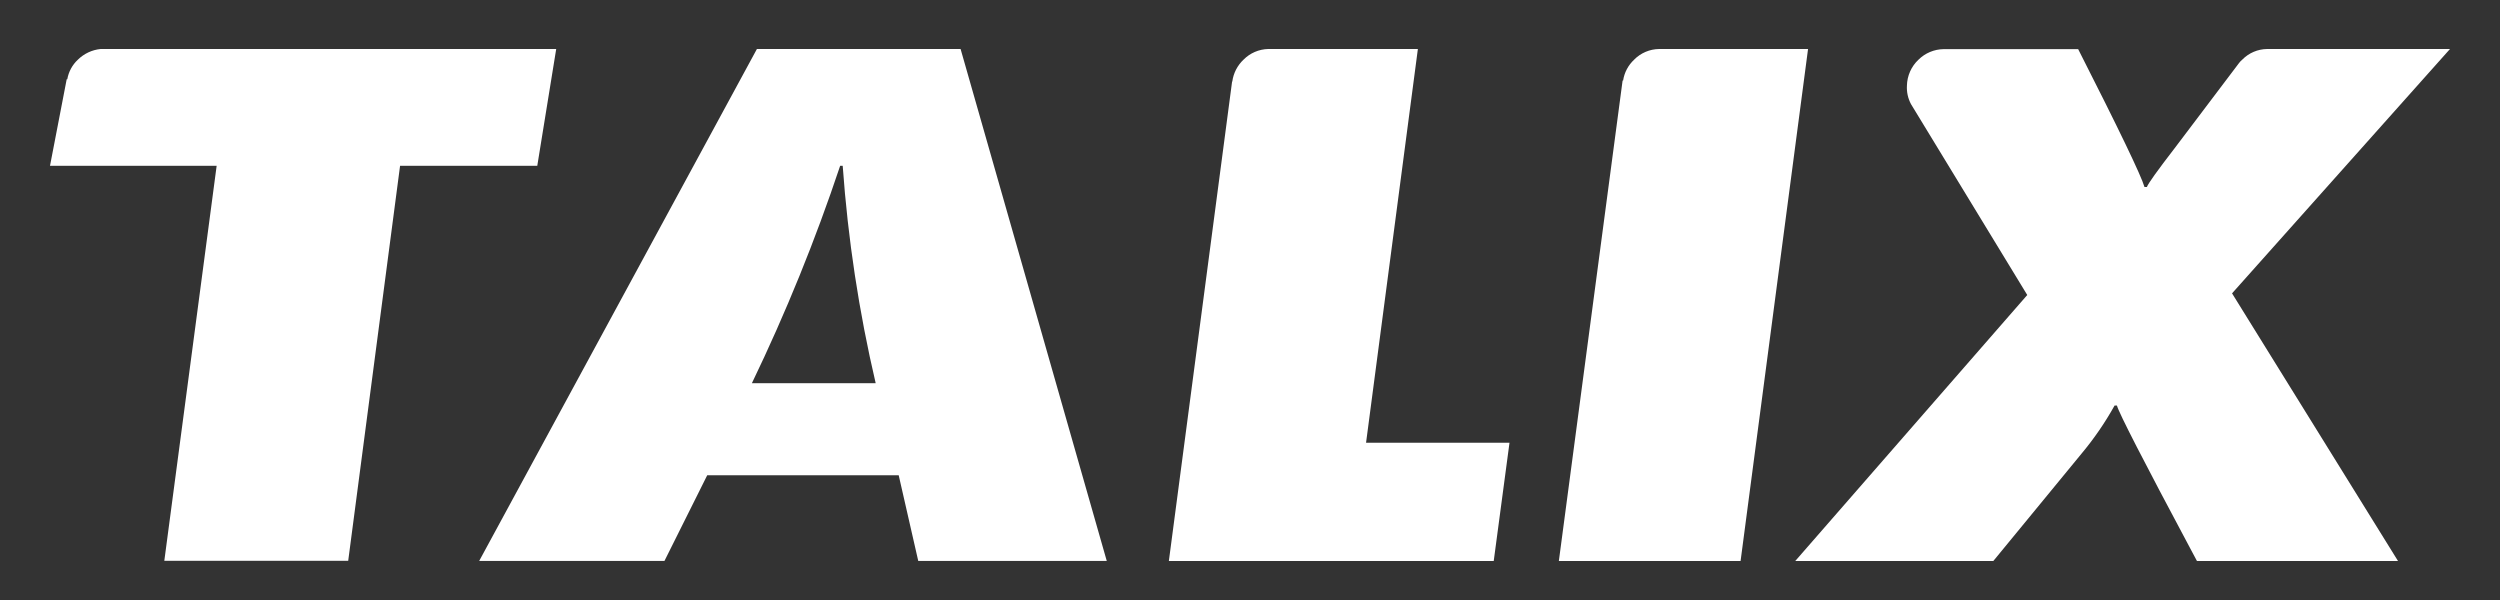
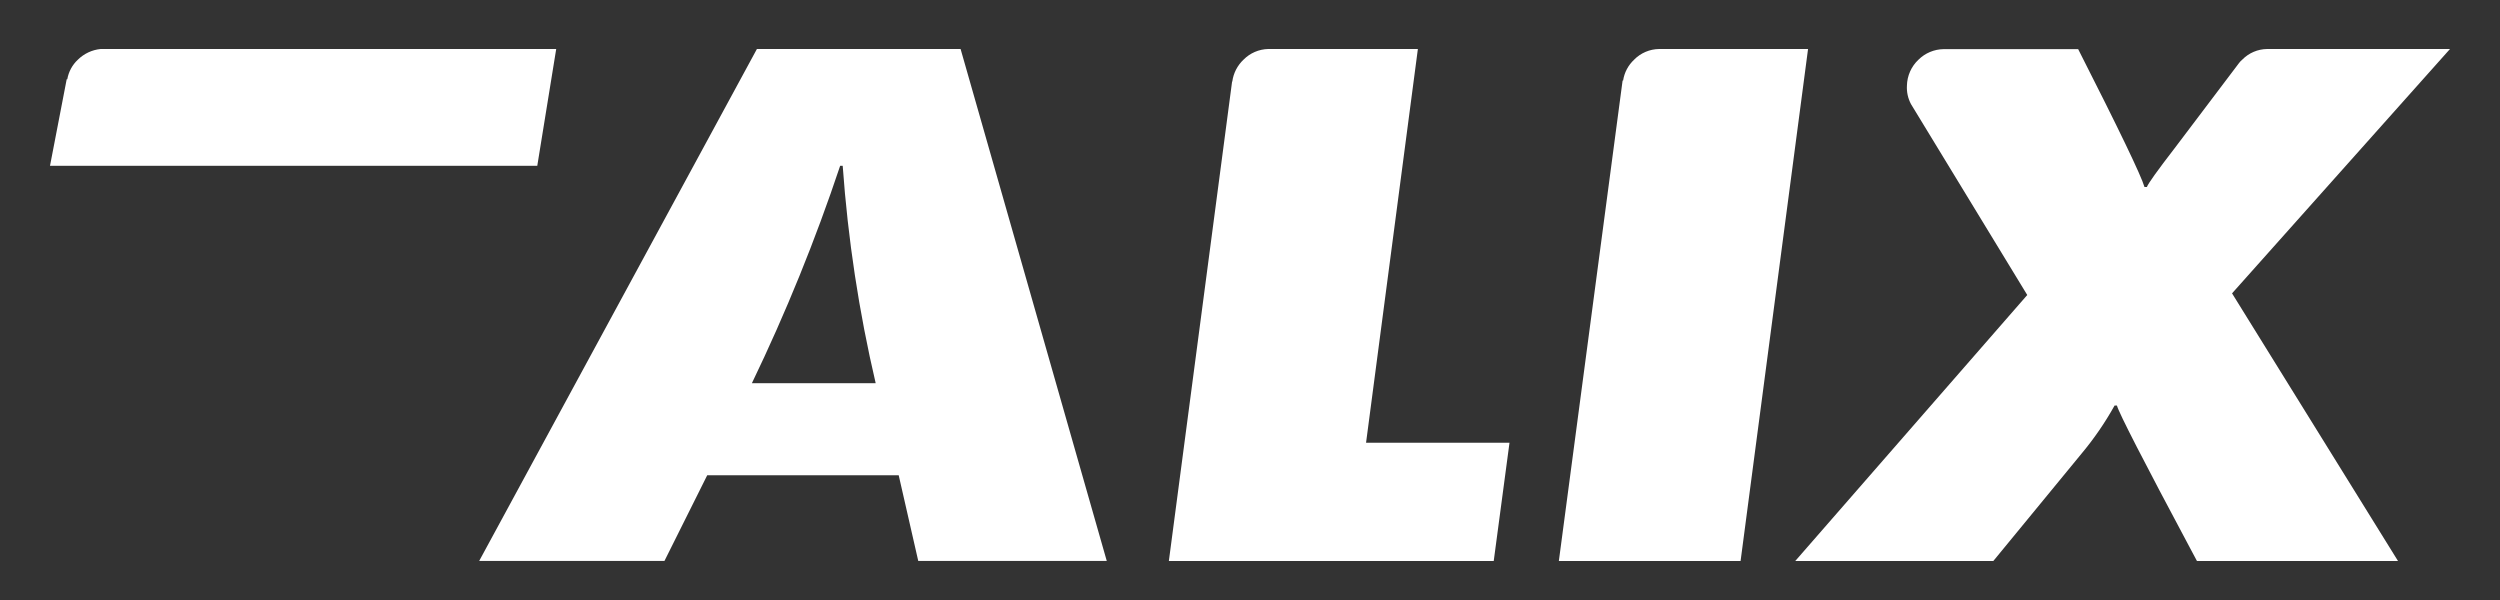
<svg xmlns="http://www.w3.org/2000/svg" fill="none" viewBox="0 0 300 72" height="72" width="300">
  <rect x="0" y="0" width="300" height="72" fill="#333333" stroke="none" />
-   <path fill="white" d="M84.865 57.035H107.845L110.189 67.31H132.811L115.271 5.88H90.829L57.503 67.31H79.736L84.865 57.035ZM100.818 19.898H101.124C101.75 28.684 103.073 37.406 105.081 45.982H90.228C94.306 37.52 97.843 28.808 100.818 19.898ZM9.345 7.162C8.676 7.786 8.23 8.612 8.074 9.514H8.002L6 19.898H25.998L19.717 67.299H41.784L48.008 19.898H64.473L66.745 5.88H12.073C11.044 5.983 10.081 6.436 9.345 7.162ZM272.047 5.88C270.928 5.897 269.861 6.354 269.076 7.152C268.935 7.269 268.808 7.401 268.697 7.547L260.97 17.769C258.895 20.464 257.775 22.021 257.625 22.442H257.339C256.935 21.058 254.281 15.542 249.379 5.896H233.24C232.103 5.911 231.018 6.367 230.211 7.168C229.785 7.569 229.444 8.051 229.207 8.586C228.971 9.121 228.843 9.698 228.831 10.283C228.788 11.051 228.957 11.816 229.319 12.494L243.27 35.401L215.43 67.32H239.198L249.747 54.481C251.263 52.673 252.604 50.724 253.751 48.661H254.031C254.245 49.512 257.218 55.304 262.951 66.038C263.179 66.453 263.407 66.879 263.635 67.32H287.761L267.846 35.203L294 5.88H272.047ZM147.876 9.795H147.85L140.263 67.32H179.247L181.14 53.126H163.927L170.145 5.88H152.176C151.067 5.909 150.012 6.364 149.23 7.152C148.489 7.847 148.011 8.777 147.876 9.784M196.107 7.152C195.391 7.812 194.921 8.697 194.774 9.66H194.712L187.062 67.32H208.87L216.966 5.88H199.094C197.964 5.896 196.885 6.356 196.092 7.162L196.107 7.152Z" />
+   <path fill="white" d="M84.865 57.035H107.845L110.189 67.31H132.811L115.271 5.88H90.829L57.503 67.31H79.736L84.865 57.035ZM100.818 19.898H101.124C101.75 28.684 103.073 37.406 105.081 45.982H90.228C94.306 37.52 97.843 28.808 100.818 19.898ZM9.345 7.162C8.676 7.786 8.23 8.612 8.074 9.514H8.002L6 19.898H25.998H41.784L48.008 19.898H64.473L66.745 5.88H12.073C11.044 5.983 10.081 6.436 9.345 7.162ZM272.047 5.88C270.928 5.897 269.861 6.354 269.076 7.152C268.935 7.269 268.808 7.401 268.697 7.547L260.97 17.769C258.895 20.464 257.775 22.021 257.625 22.442H257.339C256.935 21.058 254.281 15.542 249.379 5.896H233.24C232.103 5.911 231.018 6.367 230.211 7.168C229.785 7.569 229.444 8.051 229.207 8.586C228.971 9.121 228.843 9.698 228.831 10.283C228.788 11.051 228.957 11.816 229.319 12.494L243.27 35.401L215.43 67.32H239.198L249.747 54.481C251.263 52.673 252.604 50.724 253.751 48.661H254.031C254.245 49.512 257.218 55.304 262.951 66.038C263.179 66.453 263.407 66.879 263.635 67.32H287.761L267.846 35.203L294 5.88H272.047ZM147.876 9.795H147.85L140.263 67.32H179.247L181.14 53.126H163.927L170.145 5.88H152.176C151.067 5.909 150.012 6.364 149.23 7.152C148.489 7.847 148.011 8.777 147.876 9.784M196.107 7.152C195.391 7.812 194.921 8.697 194.774 9.66H194.712L187.062 67.32H208.87L216.966 5.88H199.094C197.964 5.896 196.885 6.356 196.092 7.162L196.107 7.152Z" />
</svg>